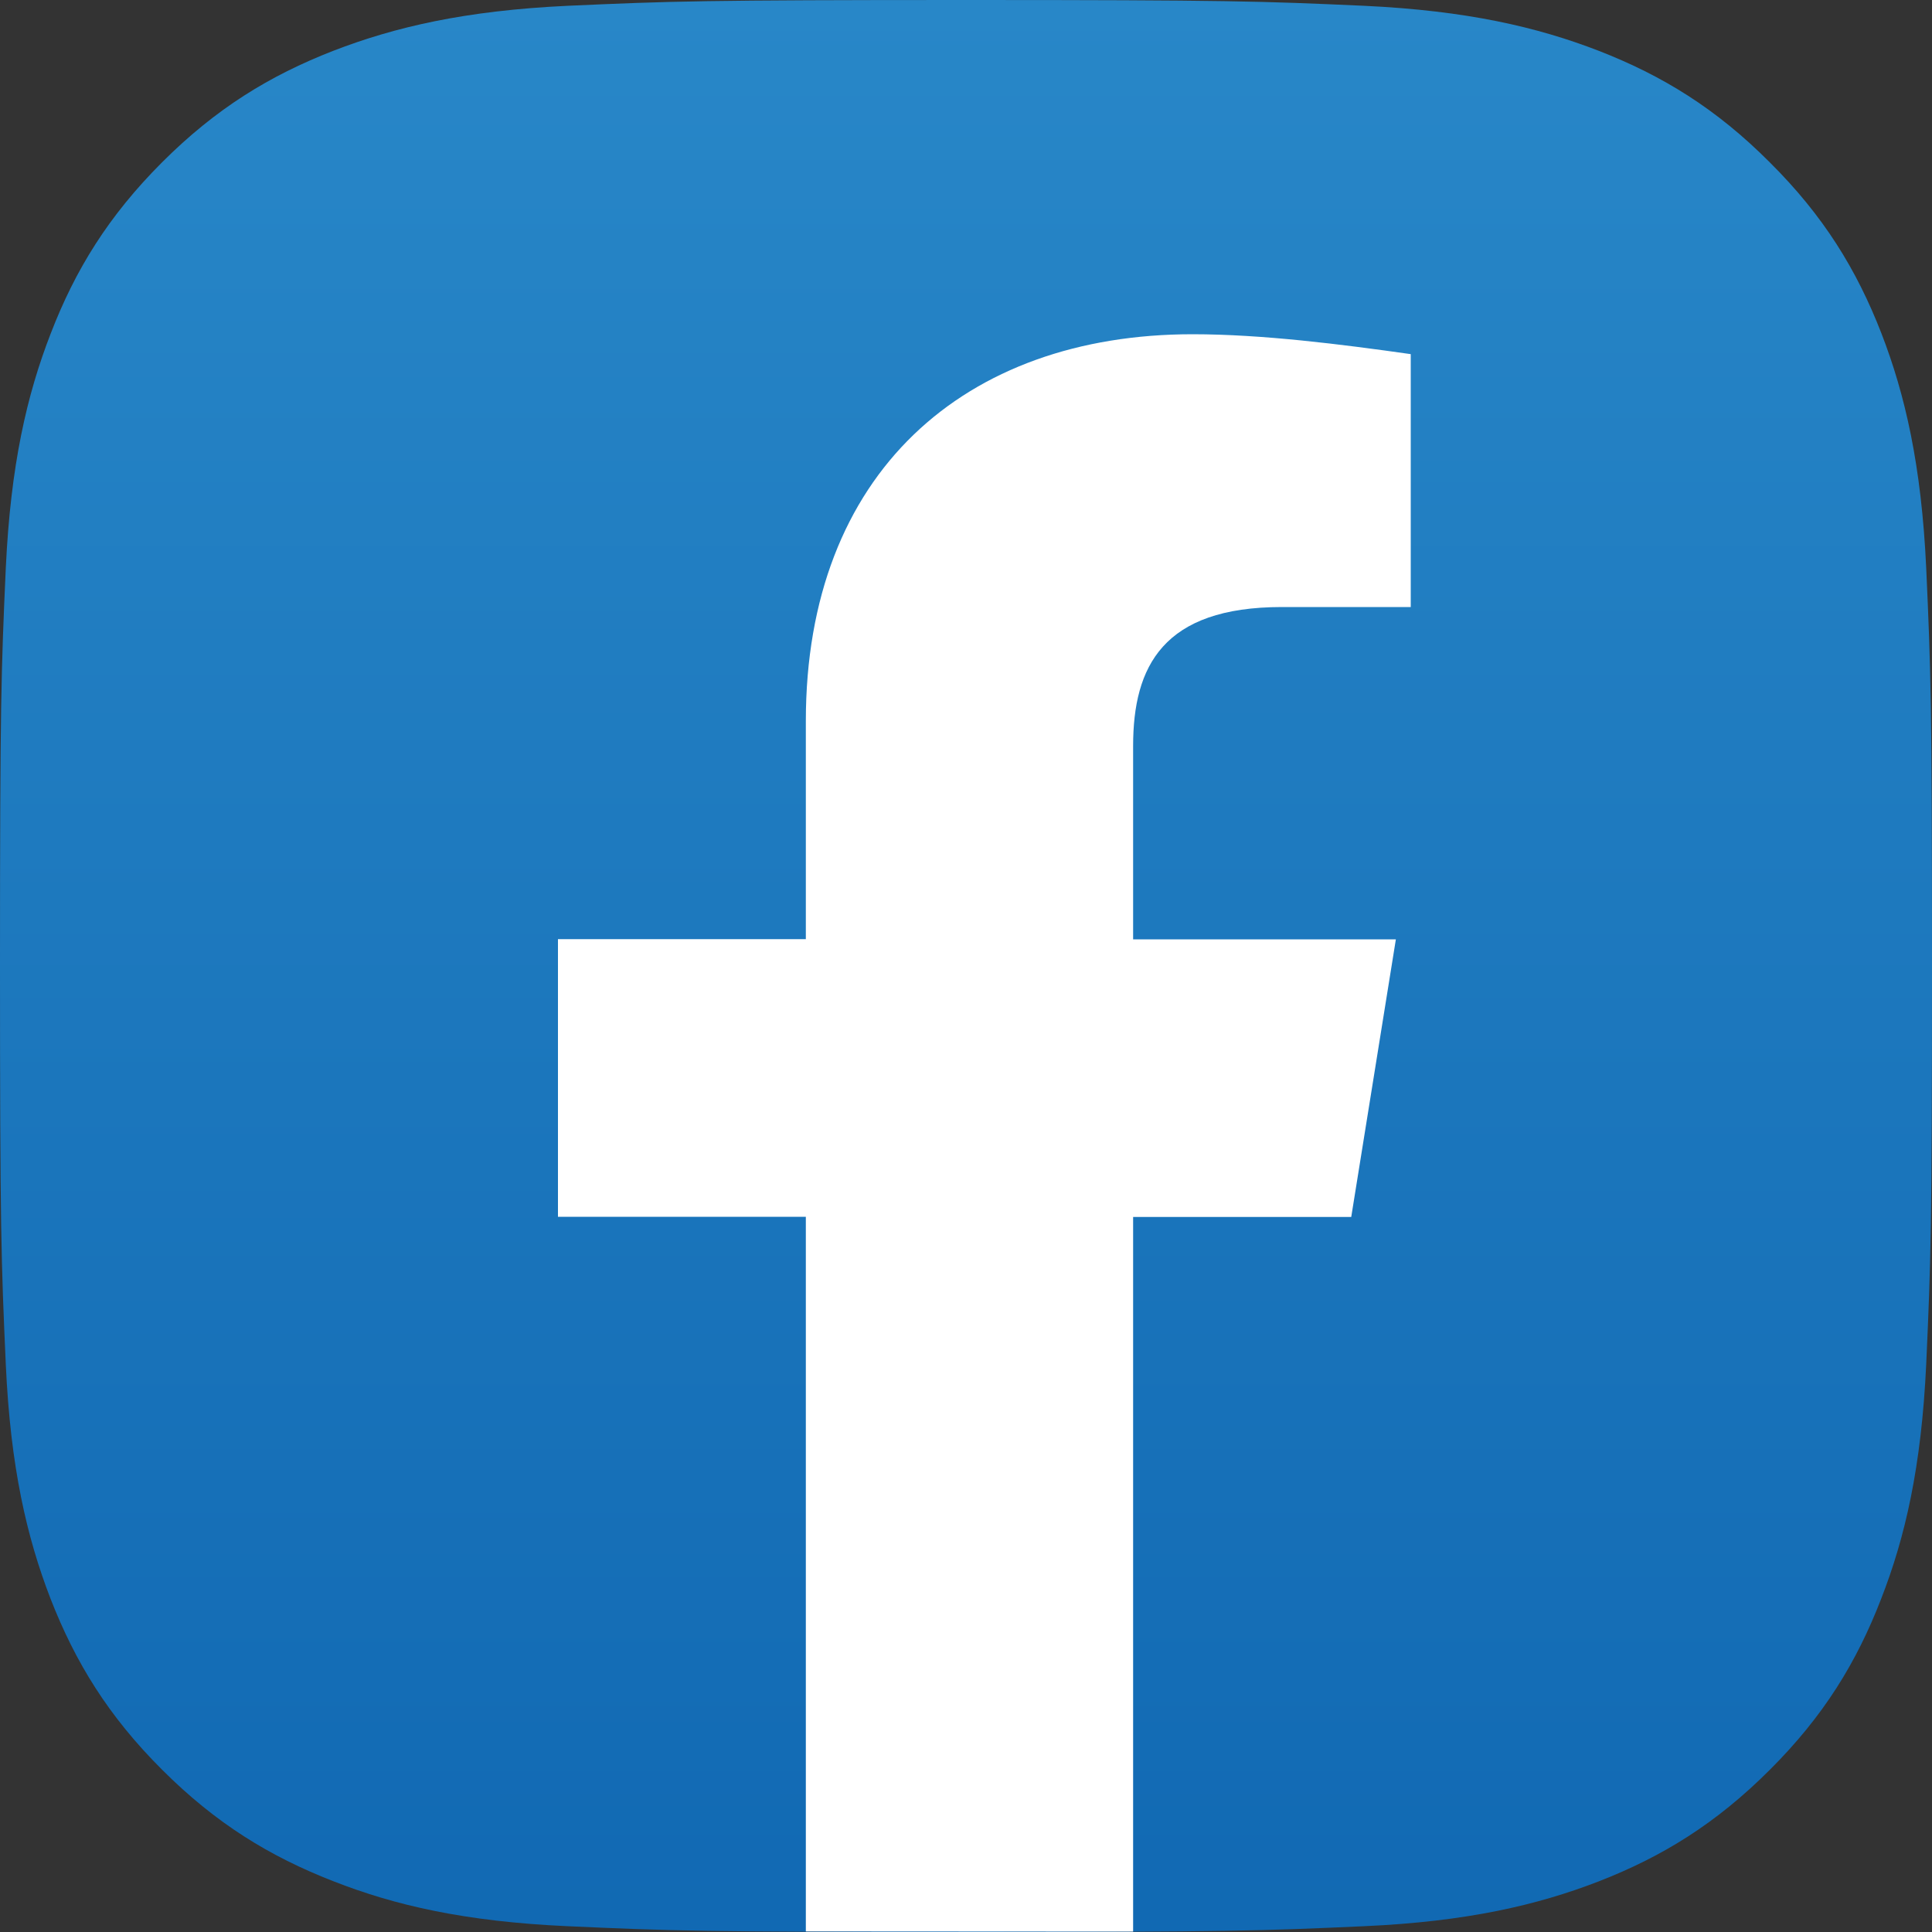
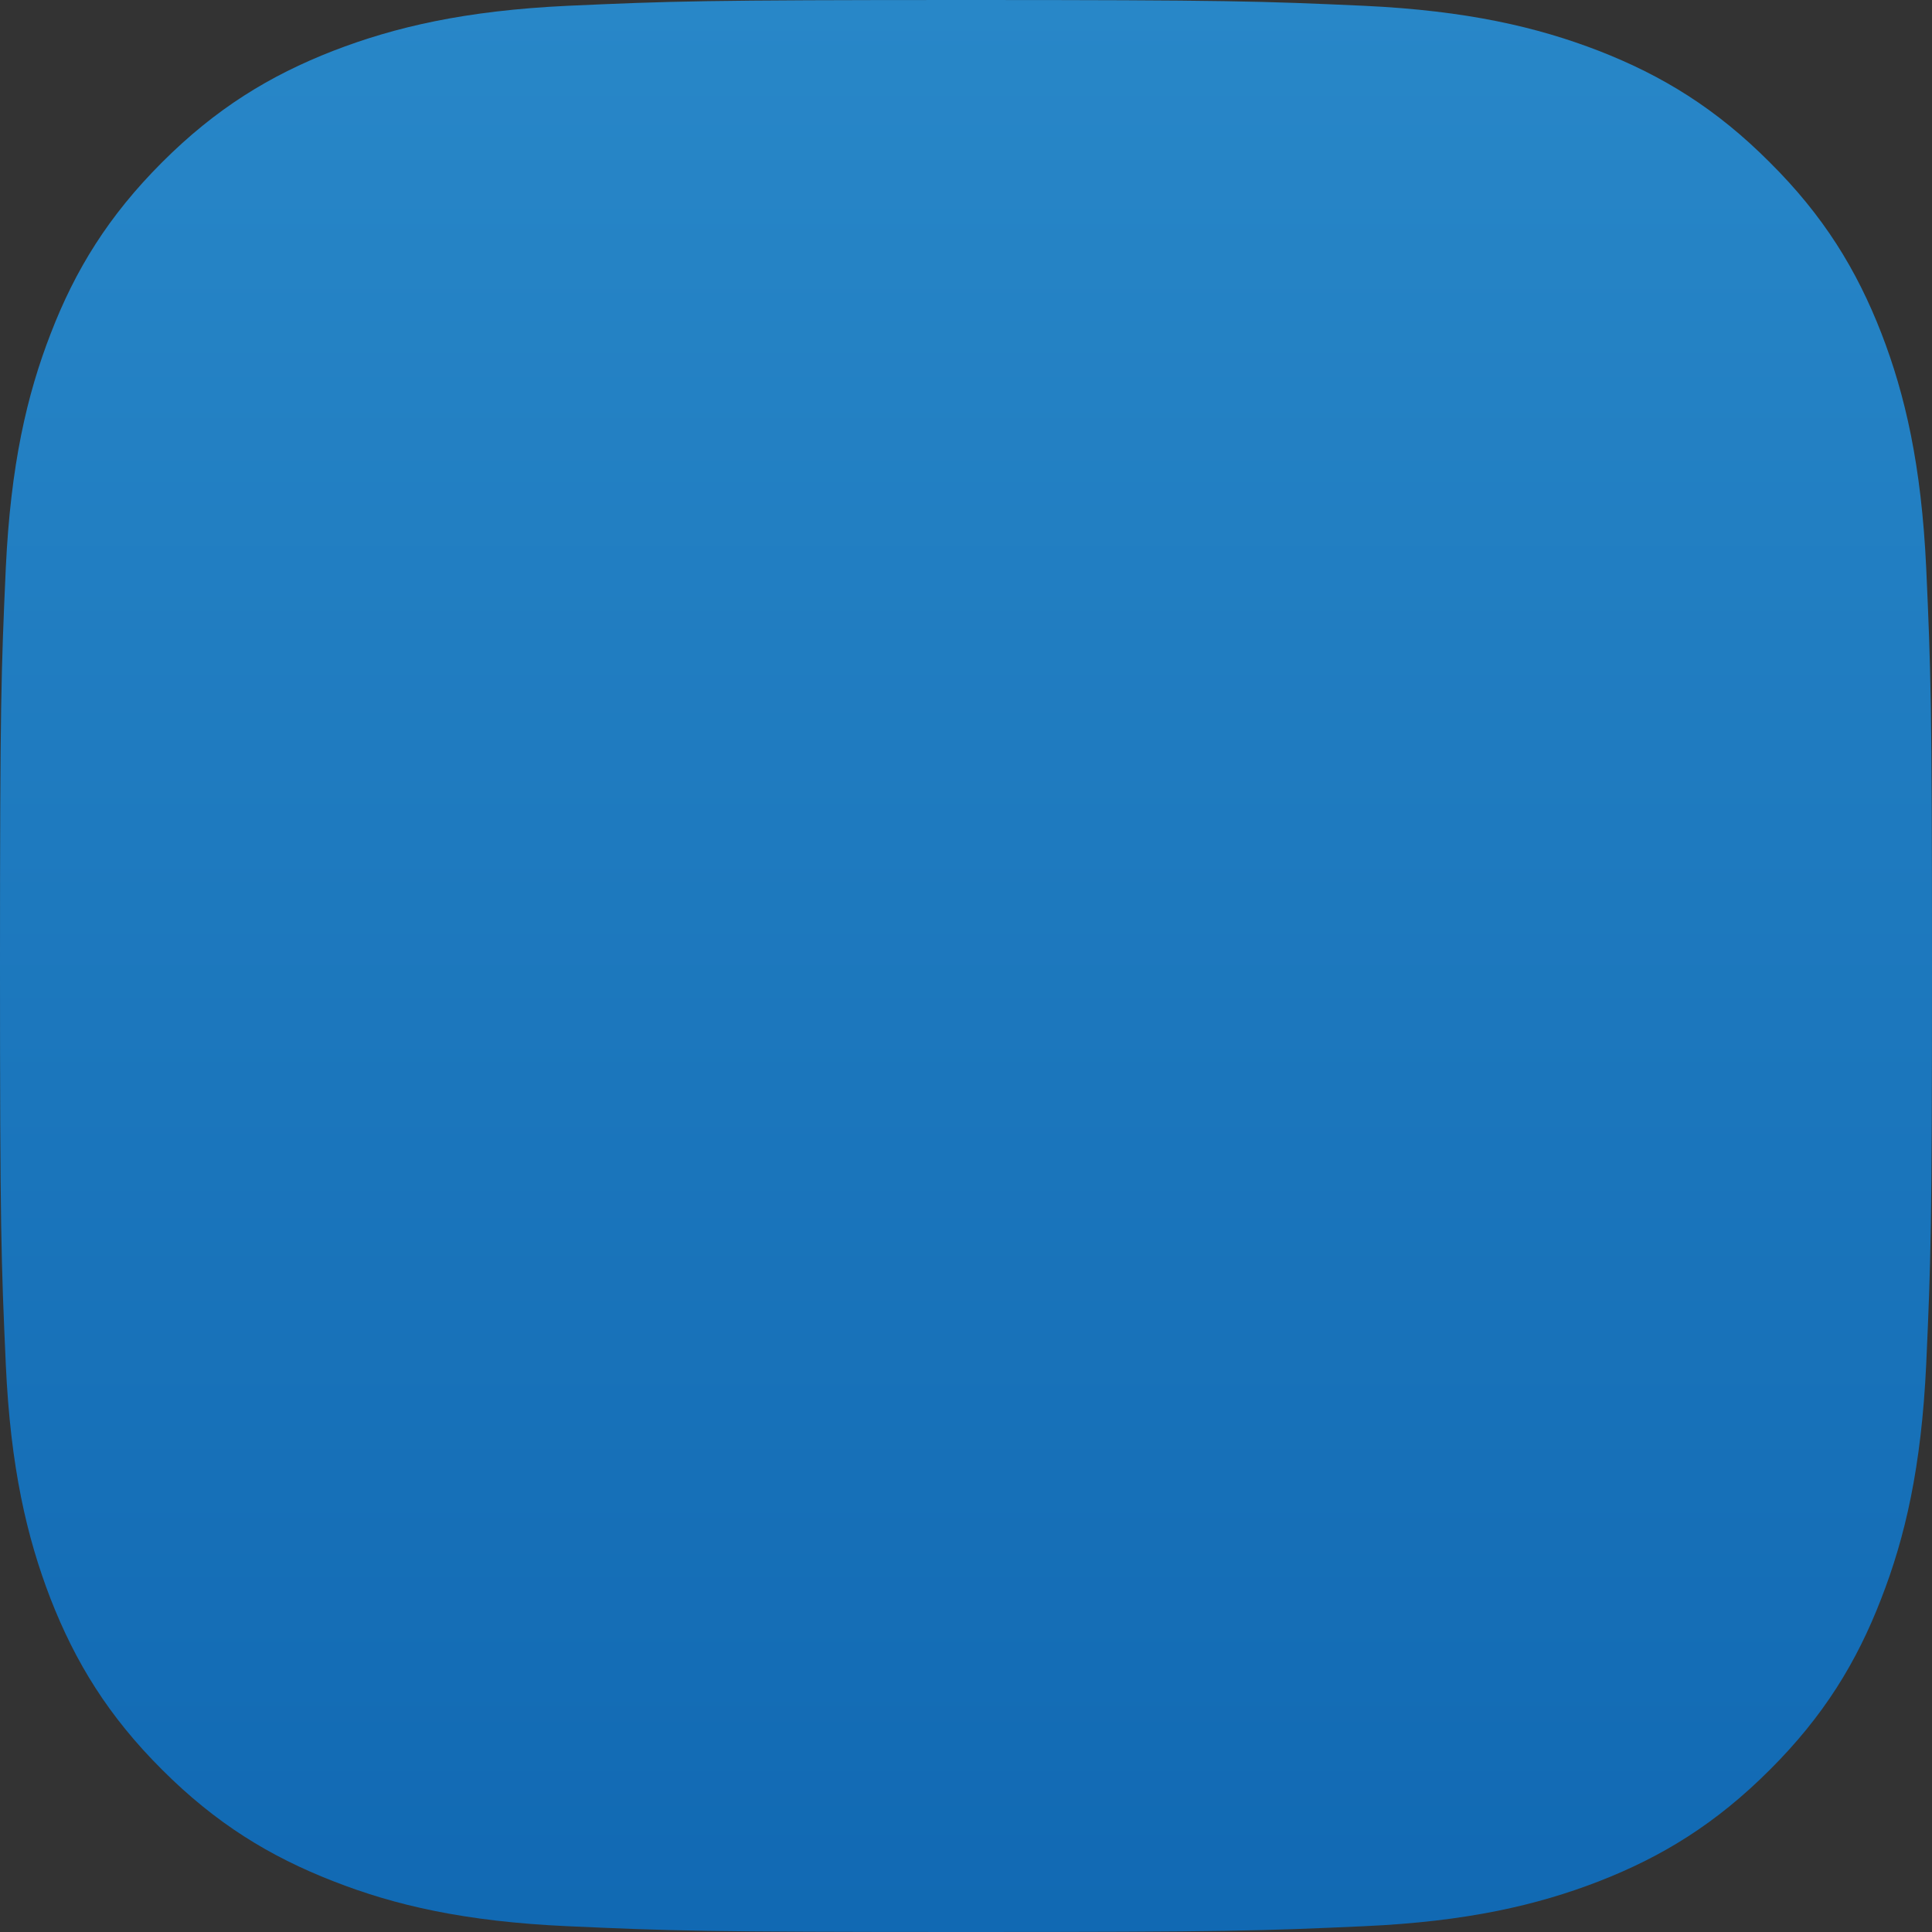
<svg xmlns="http://www.w3.org/2000/svg" version="1.1" viewBox="0 0 10 10" xml:space="preserve">
  <rect x="0" y="0" width="10" height="10" fill="#333333" stroke="none" />
  <linearGradient id="a" x1="2737.3" x2="2747.3" y1="1225" y2="1225" gradientTransform="matrix(-3e-15 -1 1 -3e-15 -1220 2747.3)" gradientUnits="userSpaceOnUse">
    <stop stop-color="#1169B3" offset="0" />
    <stop stop-color="#2887C8" offset="1" />
  </linearGradient>
  <path fill="url(#a)" d="M0,5c0,1.358,0.006,1.528,0.03,2.062c0.024,0.532,0.109,0.896,0.232,1.214C0.39,8.604,0.561,8.883,0.839,9.16 c0.278,0.278,0.557,0.449,0.886,0.577C2.043,9.862,2.406,9.946,2.938,9.97C3.472,9.994,3.642,10,5,10s1.528-0.006,2.061-0.03 c0.532-0.024,0.896-0.109,1.214-0.232C8.604,9.61,8.882,9.439,9.16,9.161C9.439,8.883,9.61,8.604,9.737,8.275 C9.861,7.957,9.945,7.594,9.97,7.062C9.994,6.528,10,6.358,10,5c0-1.358-0.006-1.528-0.03-2.061 C9.945,2.407,9.861,2.043,9.738,1.725C9.61,1.396,9.439,1.117,9.16,0.84C8.883,0.562,8.604,0.391,8.275,0.263 C7.957,0.14,7.593,0.055,7.061,0.03C6.528,0.006,6.358,0,5,0C3.642,0,3.472,0.006,2.938,0.03C2.406,0.055,2.043,0.14,1.725,0.263 C1.396,0.391,1.117,0.562,0.839,0.84C0.561,1.118,0.39,1.396,0.263,1.725C0.139,2.044,0.055,2.407,0.03,2.94 C0.006,3.473,0,3.643,0,5.001L0,5z" />
-   <path fill="#FFFFFF" d="m5.865 9.998v-3.699h1.129l0.231-1.437h-1.36v-1.001c0-0.411 0.154-0.719 0.77-0.719h0.667v-1.309c-0.359-0.051-0.77-0.103-1.129-0.103-1.181 0-2.002 0.719-2.002 2.002v1.129h-1.283v1.437h1.283v3.699l1.694 1e-3z" />
</svg>